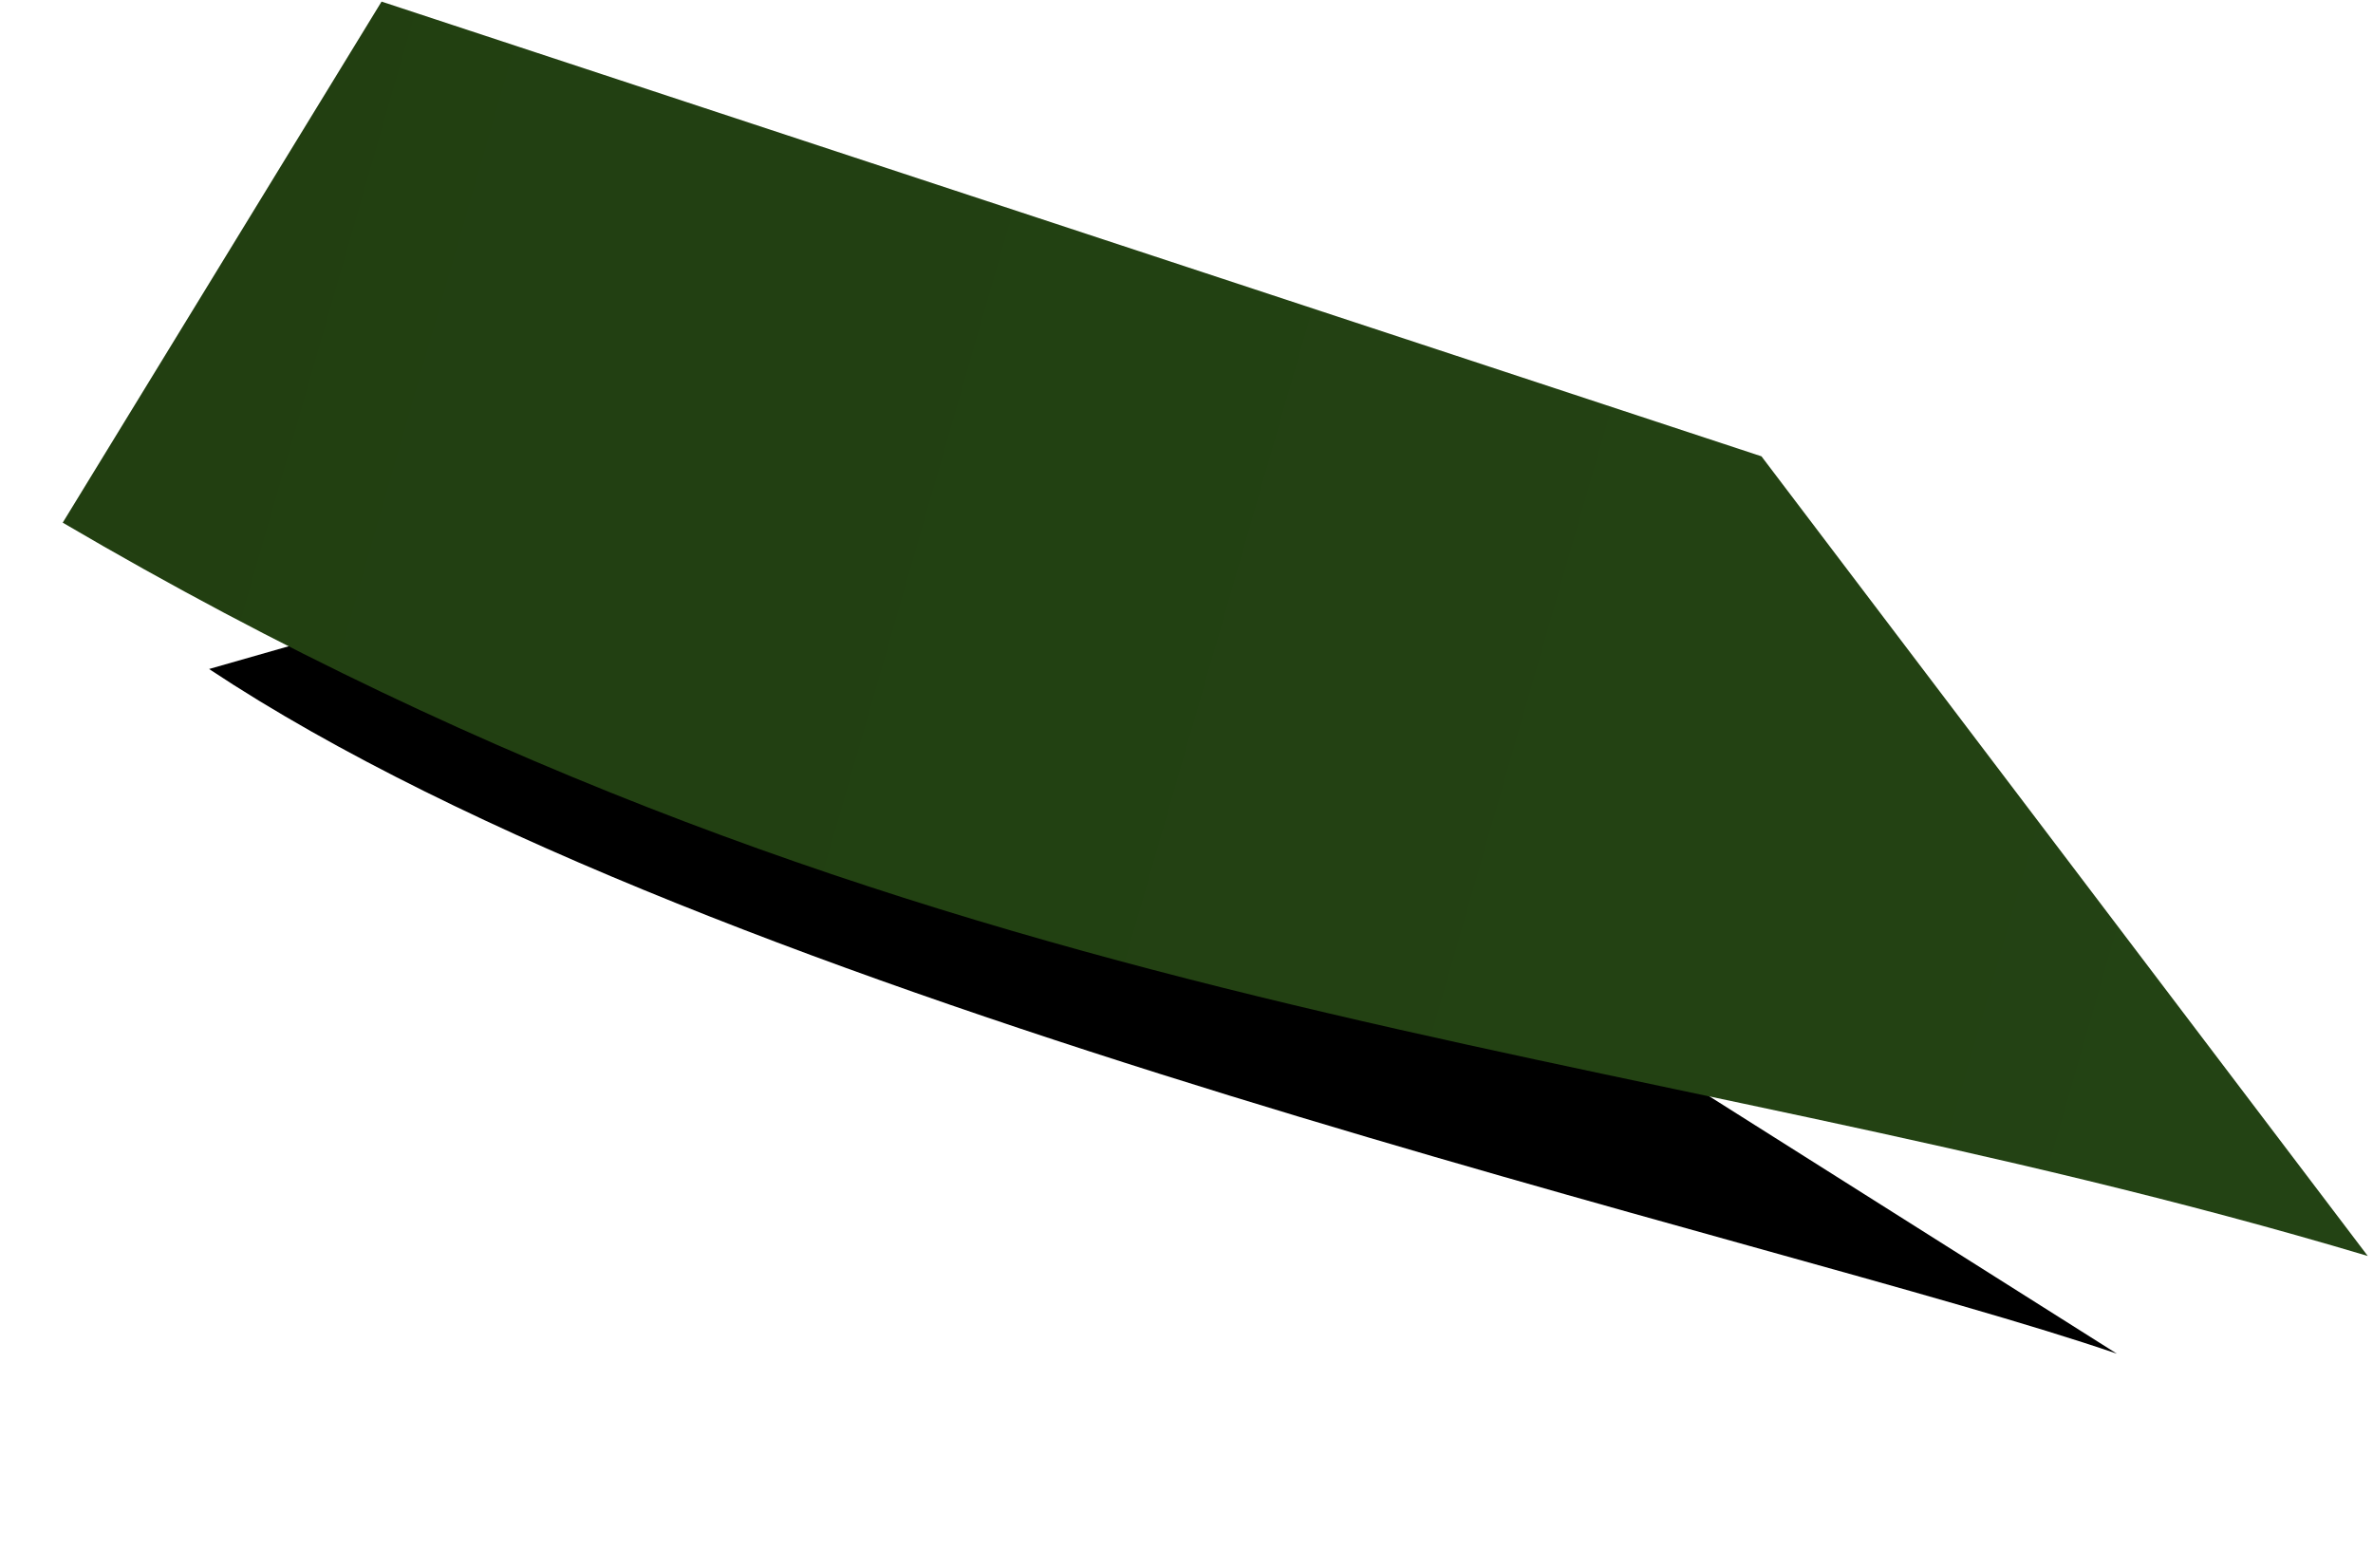
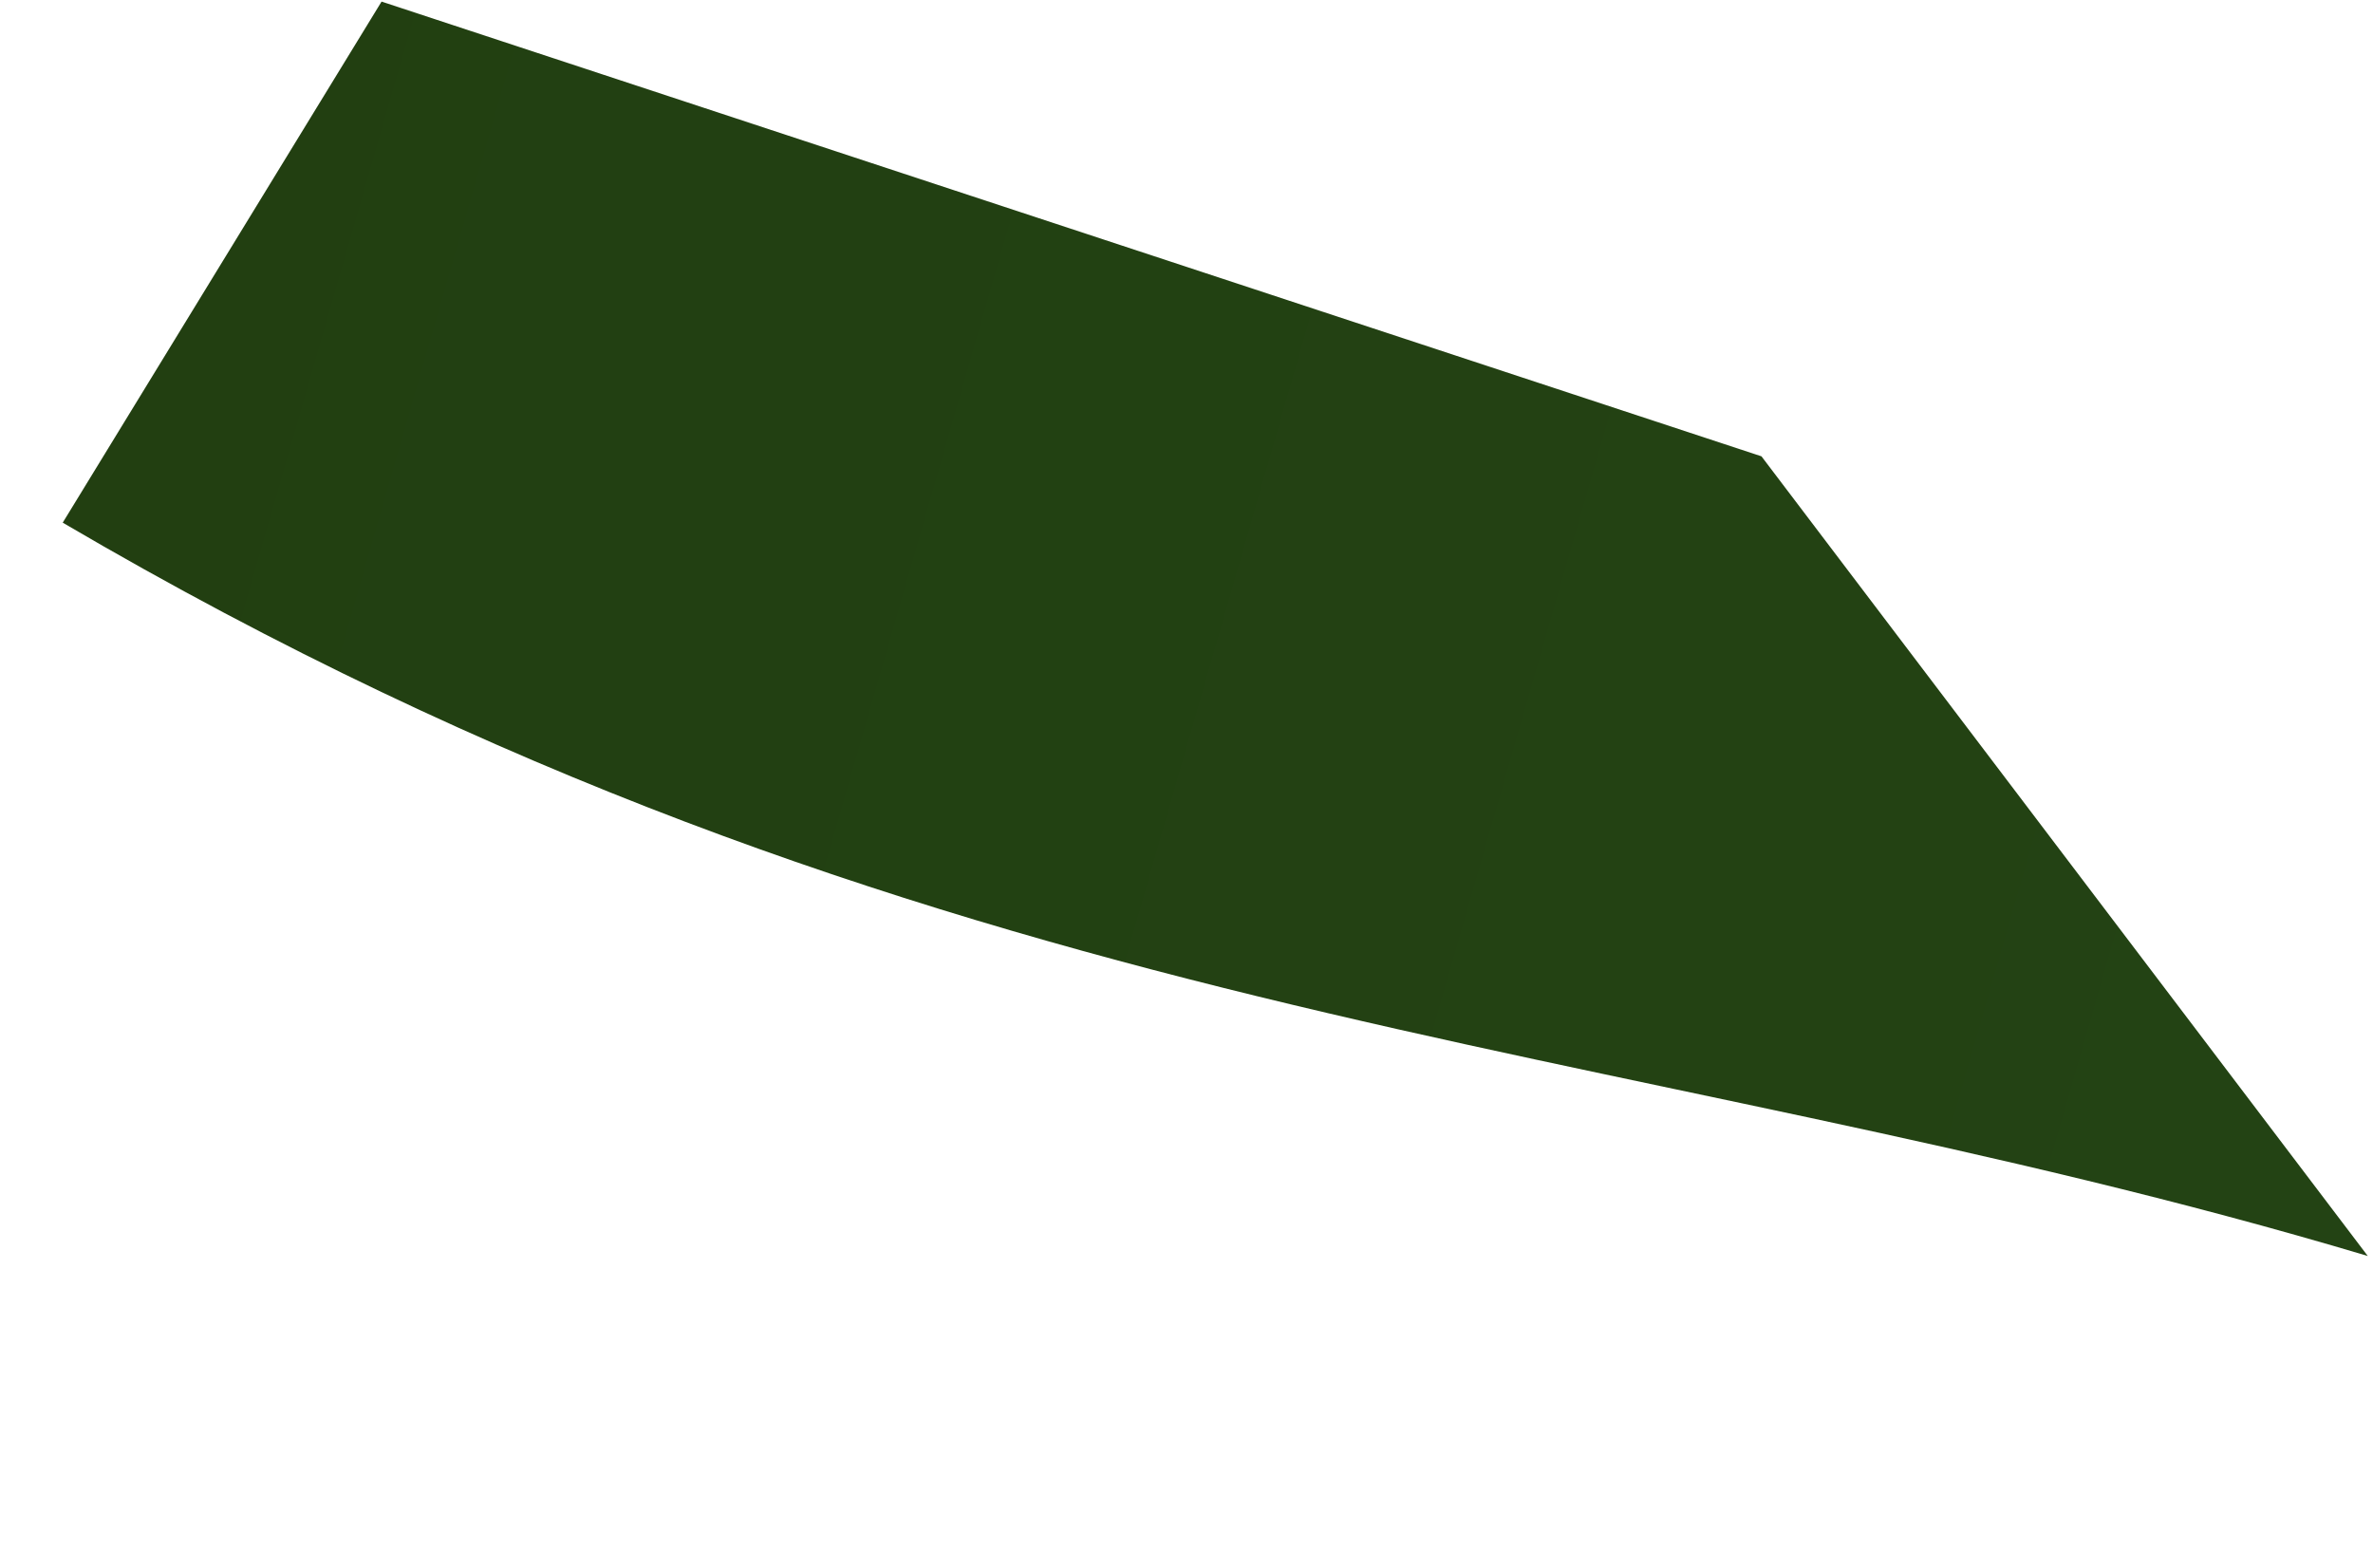
<svg xmlns="http://www.w3.org/2000/svg" width="227" height="150" viewBox="0 0 227 150" fill="none">
  <g filter="url(#filter0_f_888_50)">
-     <path d="M51.5 55L126.5 81.5L202.5 129.5C170.5 118.5 69 96.5 20 64L51.5 55Z" fill="black" />
-   </g>
+     </g>
  <path d="M36.5 0.153L168.5 43.653L226.5 120.153C154 98.5 89.5 99 6 50L36.5 0.153Z" fill="url(#paint0_linear_888_50)" />
  <defs>
    <filter id="filter0_f_888_50" x="0" y="35" width="222.5" height="114.5" filterUnits="userSpaceOnUse" color-interpolation-filters="sRGB">
      <feFlood flood-opacity="0" result="BackgroundImageFix" />
      <feBlend mode="normal" in="SourceGraphic" in2="BackgroundImageFix" result="shape" />
      <feGaussianBlur stdDeviation="10" result="effect1_foregroundBlur_888_50" />
    </filter>
    <linearGradient id="paint0_linear_888_50" x1="6" y1="9.5" x2="237.5" y2="76" gradientUnits="userSpaceOnUse">
      <stop stop-color="#223F11" />
      <stop offset="1" stop-color="#234314" />
    </linearGradient>
  </defs>
</svg>